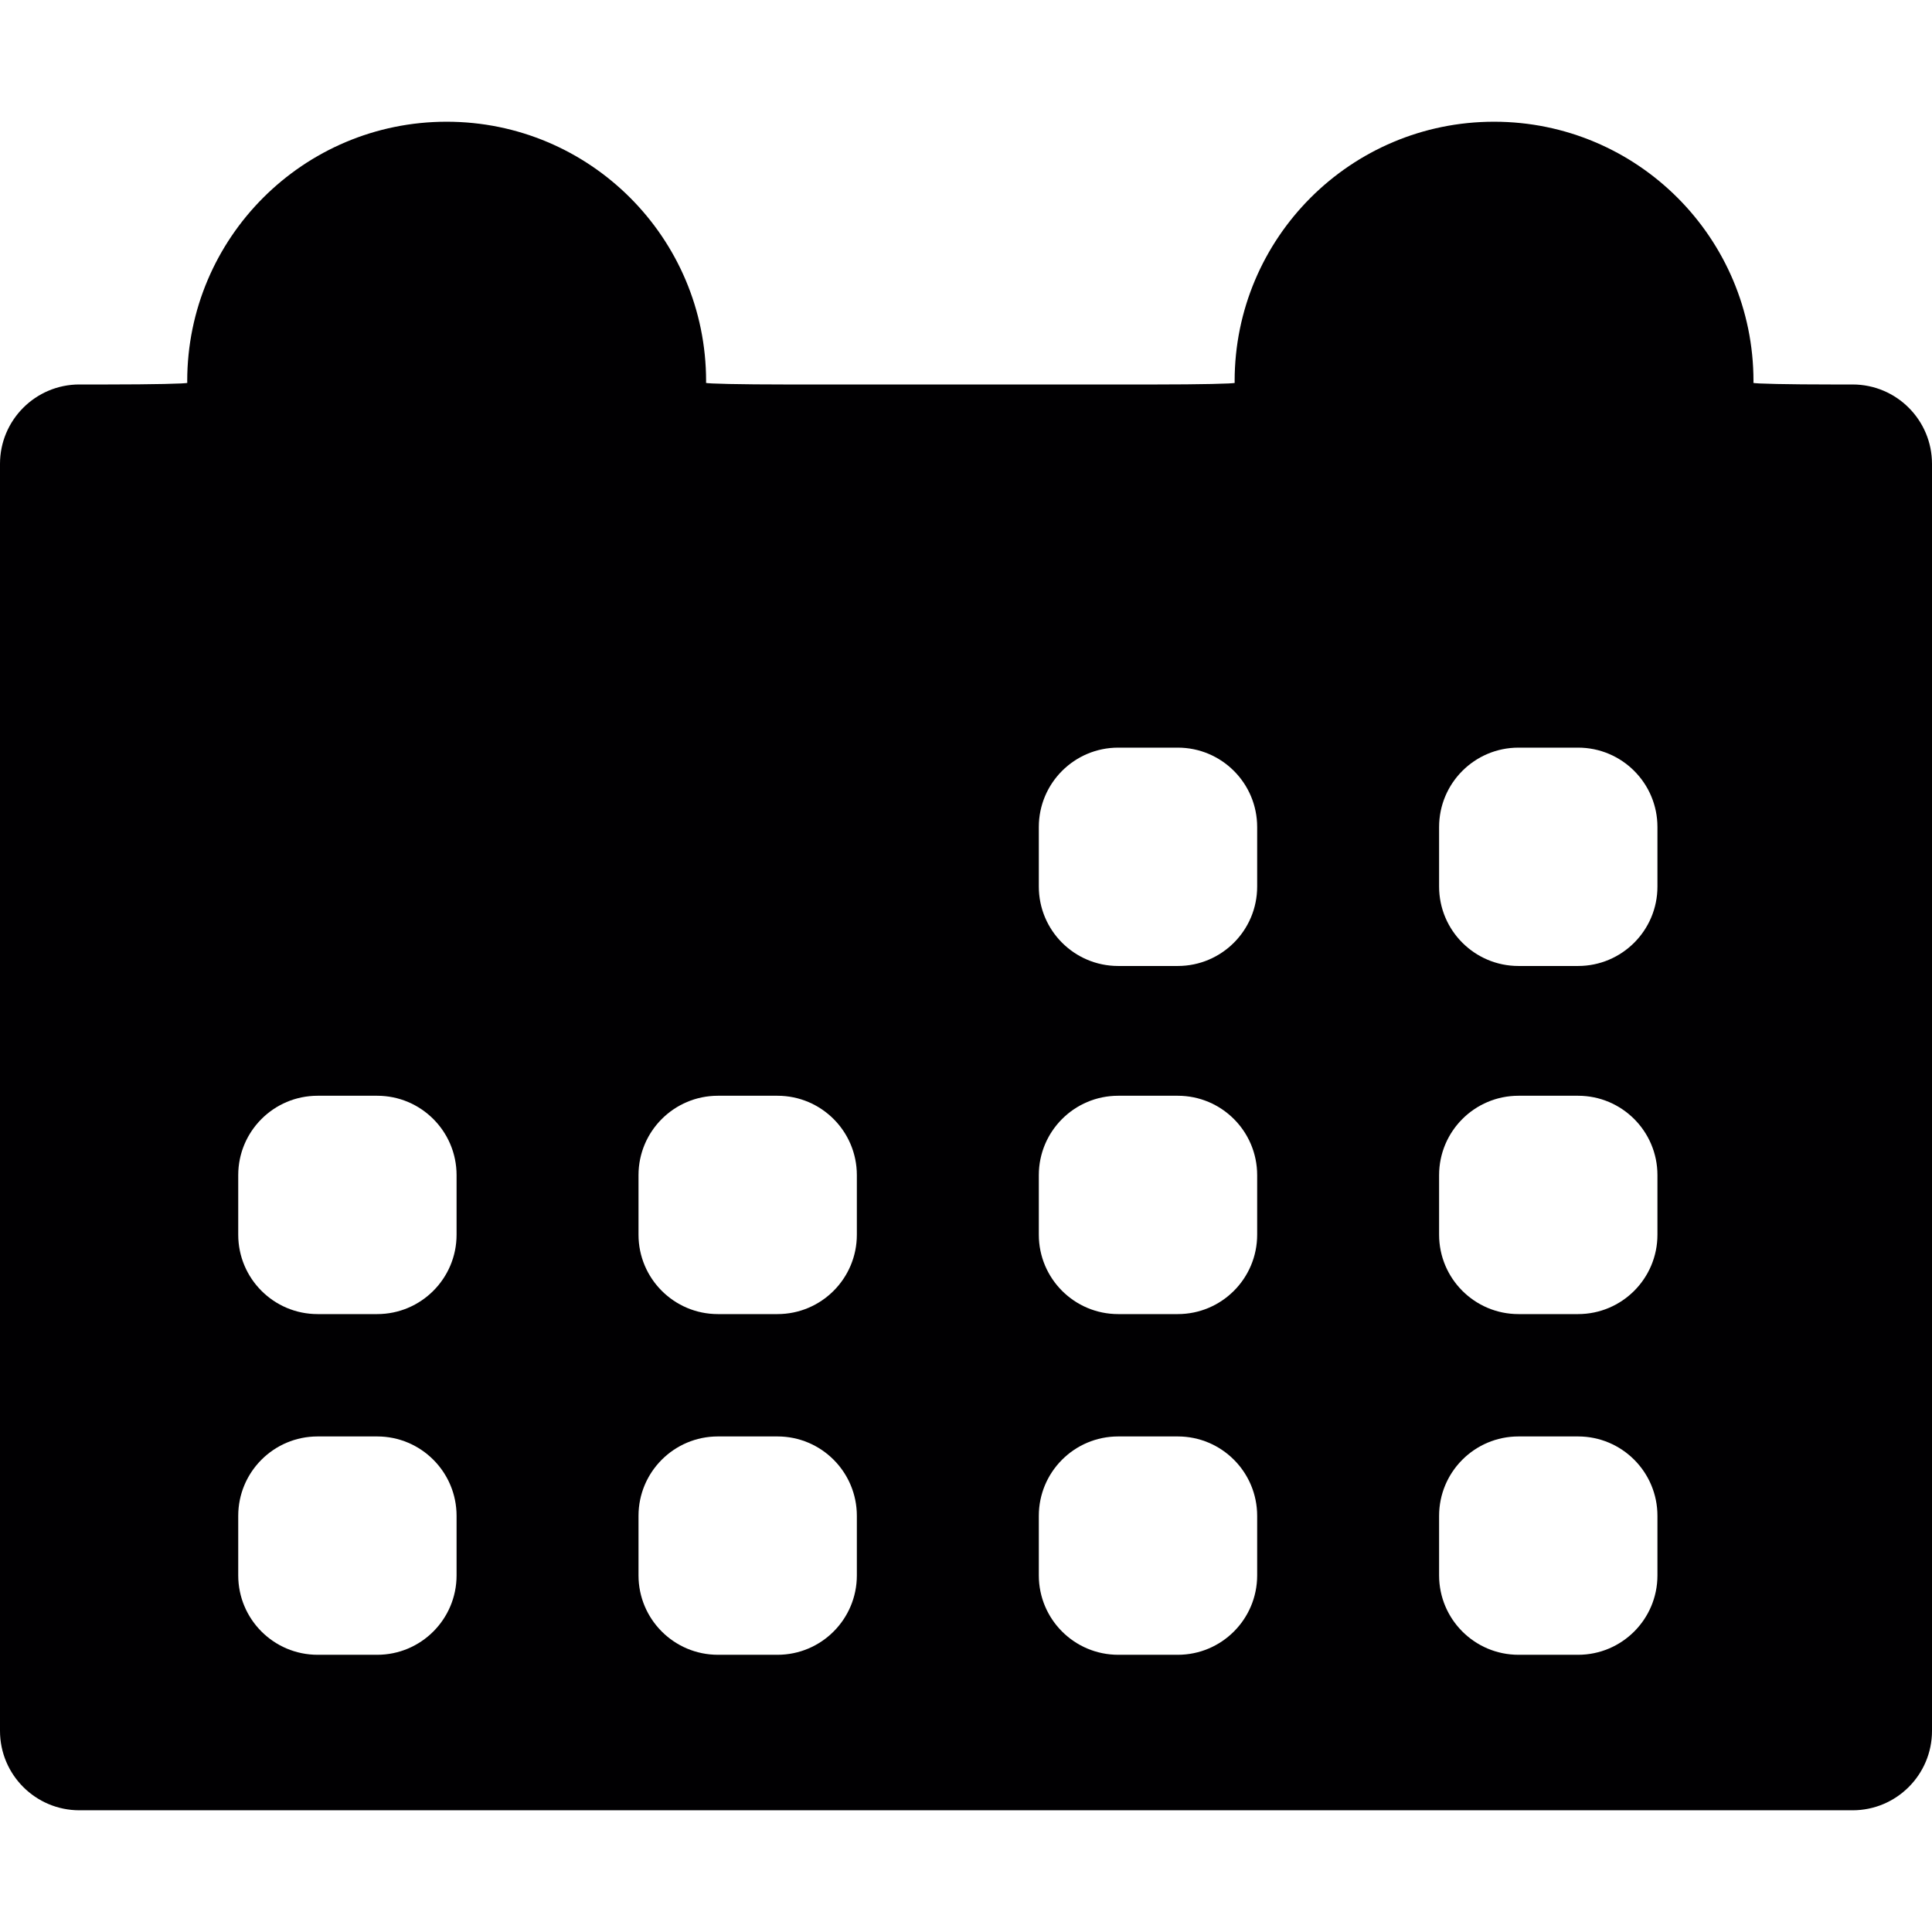
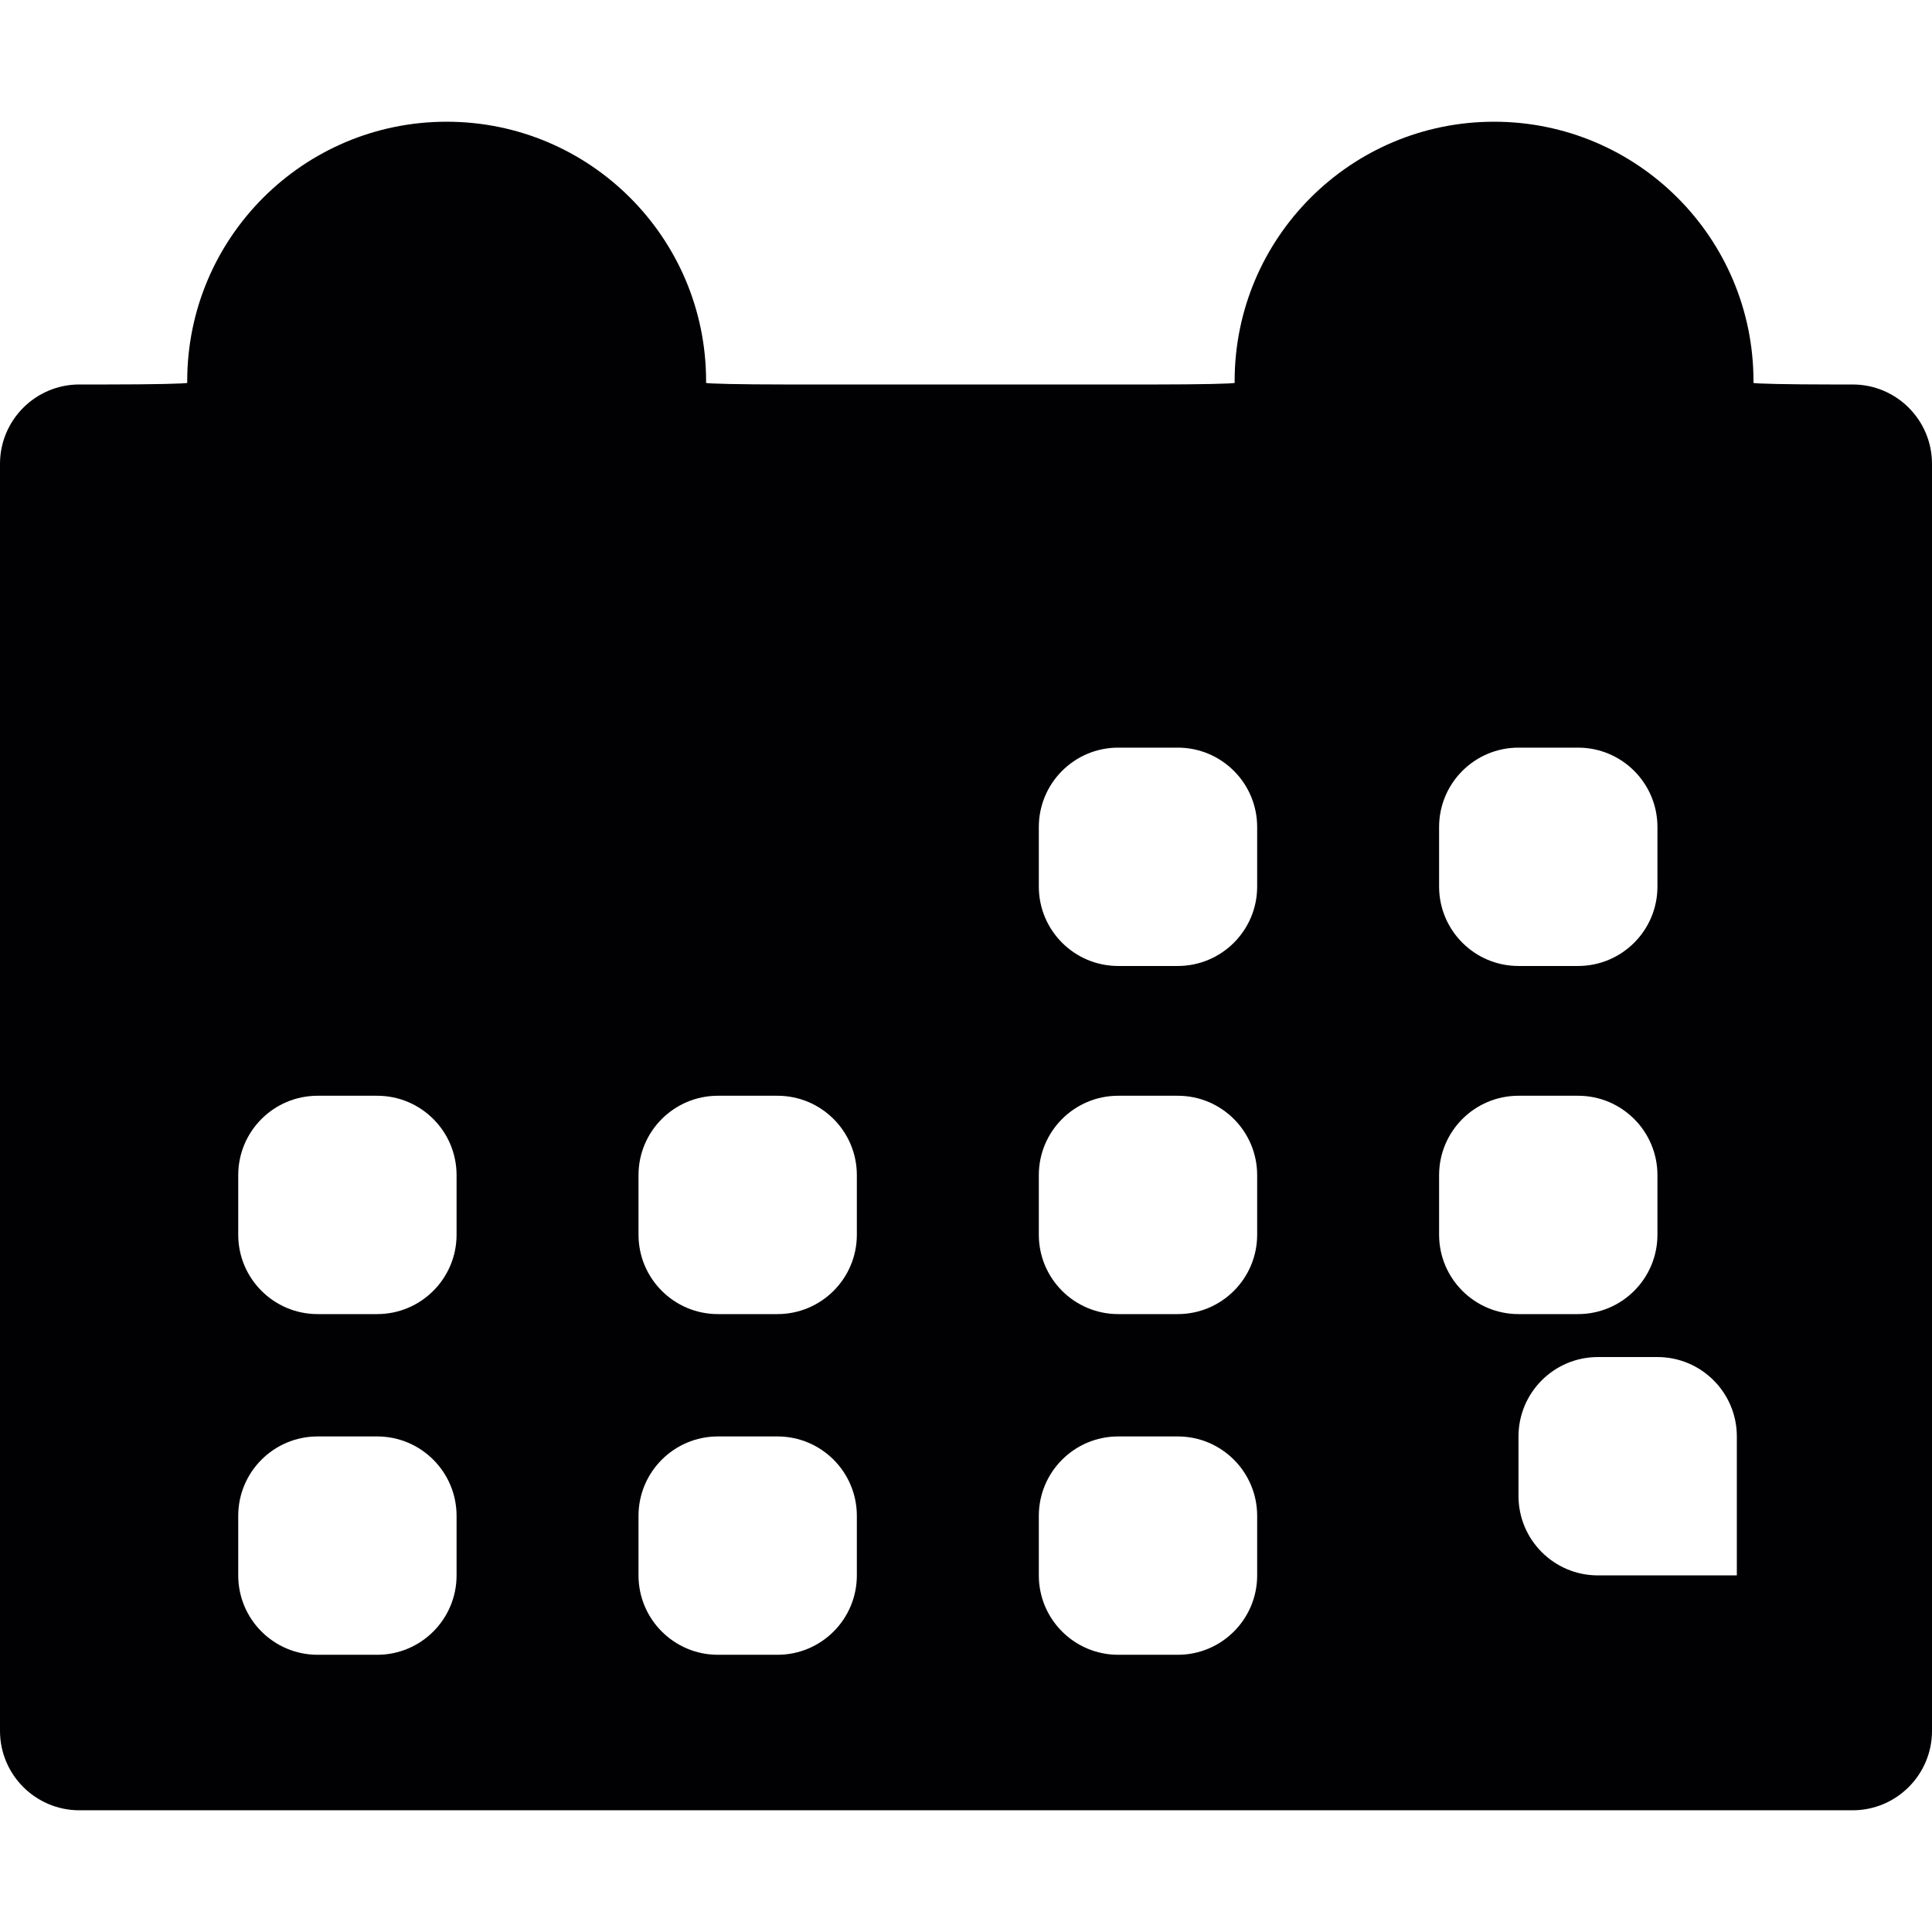
<svg xmlns="http://www.w3.org/2000/svg" height="800px" width="800px" version="1.1" id="Capa_1" viewBox="0 0 264.703 264.703" xml:space="preserve">
  <g>
-     <path style="fill:#010002;" d="M253.825,52.677H251.1c-6.005,0-10.878-0.103-10.867-0.228c0.005-0.076,0.011-0.152,0.011-0.228   c0-19.63-15.915-35.544-35.544-35.544s-35.544,15.915-35.544,35.544c0,0.076,0.005,0.152,0.011,0.228   c0.011,0.125-4.857,0.228-10.867,0.228h-50.703c-6.005,0-10.873-0.103-10.867-0.228c0.005-0.076,0.011-0.152,0.011-0.228   c0-19.63-15.915-35.544-35.544-35.544S25.651,32.591,25.651,52.22c0,0.076,0.005,0.152,0.011,0.228   c0.011,0.125-4.857,0.228-10.867,0.228h-3.916C4.873,52.677,0,57.551,0,63.555v173.593c0,6.005,4.873,10.878,10.878,10.878h242.947   c6.005,0,10.878-4.873,10.878-10.878V63.555C264.703,57.545,259.83,52.677,253.825,52.677z M62.555,215.844   c0,6.005-4.873,10.878-10.878,10.878h-8.159c-6.01,0-10.878-4.873-10.878-10.878v-8.159c0-6.005,4.868-10.878,10.878-10.878h8.159   c6.005,0,10.878,4.873,10.878,10.878V215.844z M62.555,169.166c0,6.005-4.873,10.878-10.878,10.878h-8.159   c-6.01,0-10.878-4.873-10.878-10.878v-8.159c0-6.005,4.868-10.878,10.878-10.878h8.159c6.005,0,10.878,4.873,10.878,10.878V169.166   z M117.397,215.844c0,6.005-4.868,10.878-10.878,10.878H98.36c-6.005,0-10.878-4.873-10.878-10.878v-8.159   c0-6.005,4.873-10.878,10.878-10.878h8.159c6.01,0,10.878,4.873,10.878,10.878V215.844z M117.397,169.166   c0,6.005-4.868,10.878-10.878,10.878H98.36c-6.005,0-10.878-4.873-10.878-10.878v-8.159c0-6.005,4.873-10.878,10.878-10.878h8.159   c6.01,0,10.878,4.873,10.878,10.878V169.166z M172.244,215.844c0,6.005-4.873,10.878-10.878,10.878h-8.159   c-6.01,0-10.878-4.873-10.878-10.878v-8.159c0-6.005,4.868-10.878,10.878-10.878h8.159c6.005,0,10.878,4.873,10.878,10.878V215.844   z M172.244,169.166c0,6.005-4.873,10.878-10.878,10.878h-8.159c-6.01,0-10.878-4.873-10.878-10.878v-8.159   c0-6.005,4.868-10.878,10.878-10.878h8.159c6.005,0,10.878,4.873,10.878,10.878V169.166z M172.244,121.471   c0,6.005-4.873,10.878-10.878,10.878h-8.159c-6.01,0-10.878-4.873-10.878-10.878v-8.159c0-6.01,4.868-10.878,10.878-10.878h8.159   c6.005,0,10.878,4.868,10.878,10.878V121.471z M227.086,215.844c0,6.005-4.868,10.878-10.878,10.878h-8.159   c-6.005,0-10.878-4.873-10.878-10.878v-8.159c0-6.005,4.873-10.878,10.878-10.878h8.159c6.01,0,10.878,4.873,10.878,10.878V215.844   z M227.086,169.166c0,6.005-4.868,10.878-10.878,10.878h-8.159c-6.005,0-10.878-4.873-10.878-10.878v-8.159   c0-6.005,4.873-10.878,10.878-10.878h8.159c6.01,0,10.878,4.873,10.878,10.878V169.166z M227.086,121.471   c0,6.005-4.868,10.878-10.878,10.878h-8.159c-6.005,0-10.878-4.873-10.878-10.878v-8.159c0-6.01,4.873-10.878,10.878-10.878h8.159   c6.01,0,10.878,4.868,10.878,10.878V121.471z" />
+     <path style="fill:#010002;" d="M253.825,52.677H251.1c-6.005,0-10.878-0.103-10.867-0.228c0.005-0.076,0.011-0.152,0.011-0.228   c0-19.63-15.915-35.544-35.544-35.544s-35.544,15.915-35.544,35.544c0,0.076,0.005,0.152,0.011,0.228   c0.011,0.125-4.857,0.228-10.867,0.228h-50.703c-6.005,0-10.873-0.103-10.867-0.228c0.005-0.076,0.011-0.152,0.011-0.228   c0-19.63-15.915-35.544-35.544-35.544S25.651,32.591,25.651,52.22c0,0.076,0.005,0.152,0.011,0.228   c0.011,0.125-4.857,0.228-10.867,0.228h-3.916C4.873,52.677,0,57.551,0,63.555v173.593c0,6.005,4.873,10.878,10.878,10.878h242.947   c6.005,0,10.878-4.873,10.878-10.878V63.555C264.703,57.545,259.83,52.677,253.825,52.677z M62.555,215.844   c0,6.005-4.873,10.878-10.878,10.878h-8.159c-6.01,0-10.878-4.873-10.878-10.878v-8.159c0-6.005,4.868-10.878,10.878-10.878h8.159   c6.005,0,10.878,4.873,10.878,10.878V215.844z M62.555,169.166c0,6.005-4.873,10.878-10.878,10.878h-8.159   c-6.01,0-10.878-4.873-10.878-10.878v-8.159c0-6.005,4.868-10.878,10.878-10.878h8.159c6.005,0,10.878,4.873,10.878,10.878V169.166   z M117.397,215.844c0,6.005-4.868,10.878-10.878,10.878H98.36c-6.005,0-10.878-4.873-10.878-10.878v-8.159   c0-6.005,4.873-10.878,10.878-10.878h8.159c6.01,0,10.878,4.873,10.878,10.878V215.844z M117.397,169.166   c0,6.005-4.868,10.878-10.878,10.878H98.36c-6.005,0-10.878-4.873-10.878-10.878v-8.159c0-6.005,4.873-10.878,10.878-10.878h8.159   c6.01,0,10.878,4.873,10.878,10.878V169.166z M172.244,215.844c0,6.005-4.873,10.878-10.878,10.878h-8.159   c-6.01,0-10.878-4.873-10.878-10.878v-8.159c0-6.005,4.868-10.878,10.878-10.878h8.159c6.005,0,10.878,4.873,10.878,10.878V215.844   z M172.244,169.166c0,6.005-4.873,10.878-10.878,10.878h-8.159c-6.01,0-10.878-4.873-10.878-10.878v-8.159   c0-6.005,4.868-10.878,10.878-10.878h8.159c6.005,0,10.878,4.873,10.878,10.878V169.166z M172.244,121.471   c0,6.005-4.873,10.878-10.878,10.878h-8.159c-6.01,0-10.878-4.873-10.878-10.878v-8.159c0-6.01,4.868-10.878,10.878-10.878h8.159   c6.005,0,10.878,4.868,10.878,10.878V121.471z M227.086,215.844h-8.159   c-6.005,0-10.878-4.873-10.878-10.878v-8.159c0-6.005,4.873-10.878,10.878-10.878h8.159c6.01,0,10.878,4.873,10.878,10.878V215.844   z M227.086,169.166c0,6.005-4.868,10.878-10.878,10.878h-8.159c-6.005,0-10.878-4.873-10.878-10.878v-8.159   c0-6.005,4.873-10.878,10.878-10.878h8.159c6.01,0,10.878,4.873,10.878,10.878V169.166z M227.086,121.471   c0,6.005-4.868,10.878-10.878,10.878h-8.159c-6.005,0-10.878-4.873-10.878-10.878v-8.159c0-6.01,4.873-10.878,10.878-10.878h8.159   c6.01,0,10.878,4.868,10.878,10.878V121.471z" />
  </g>
</svg>